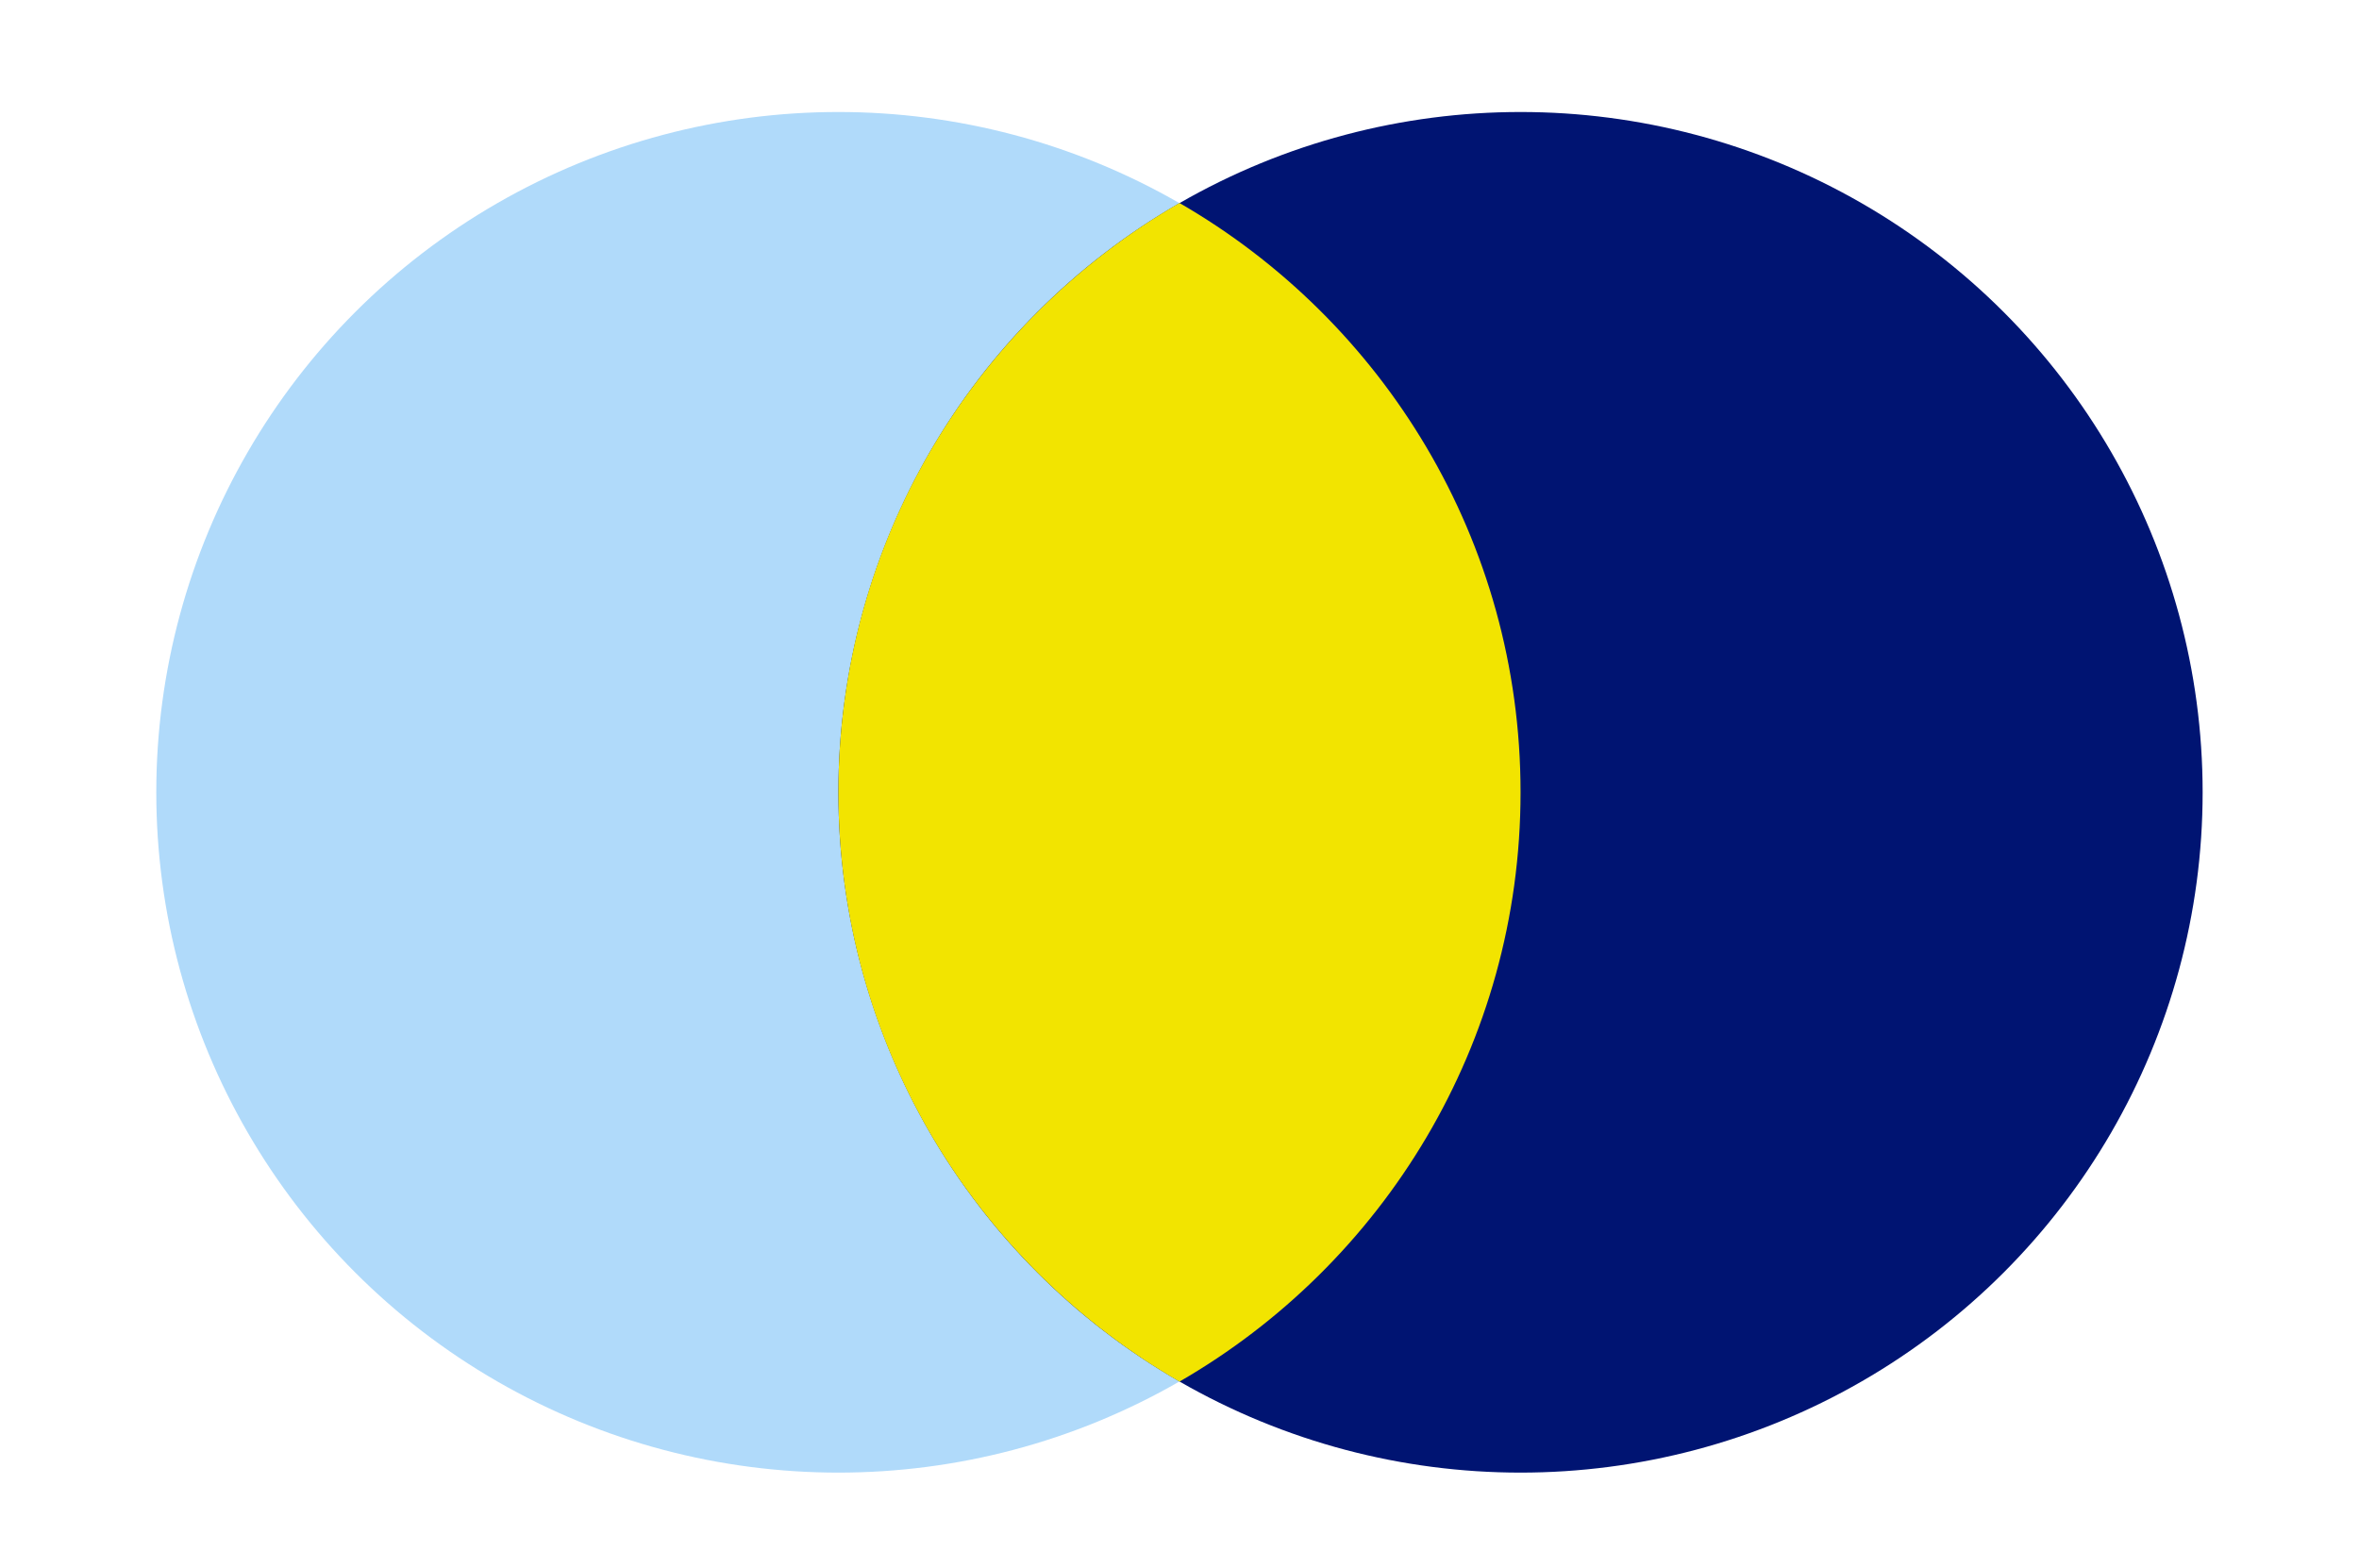
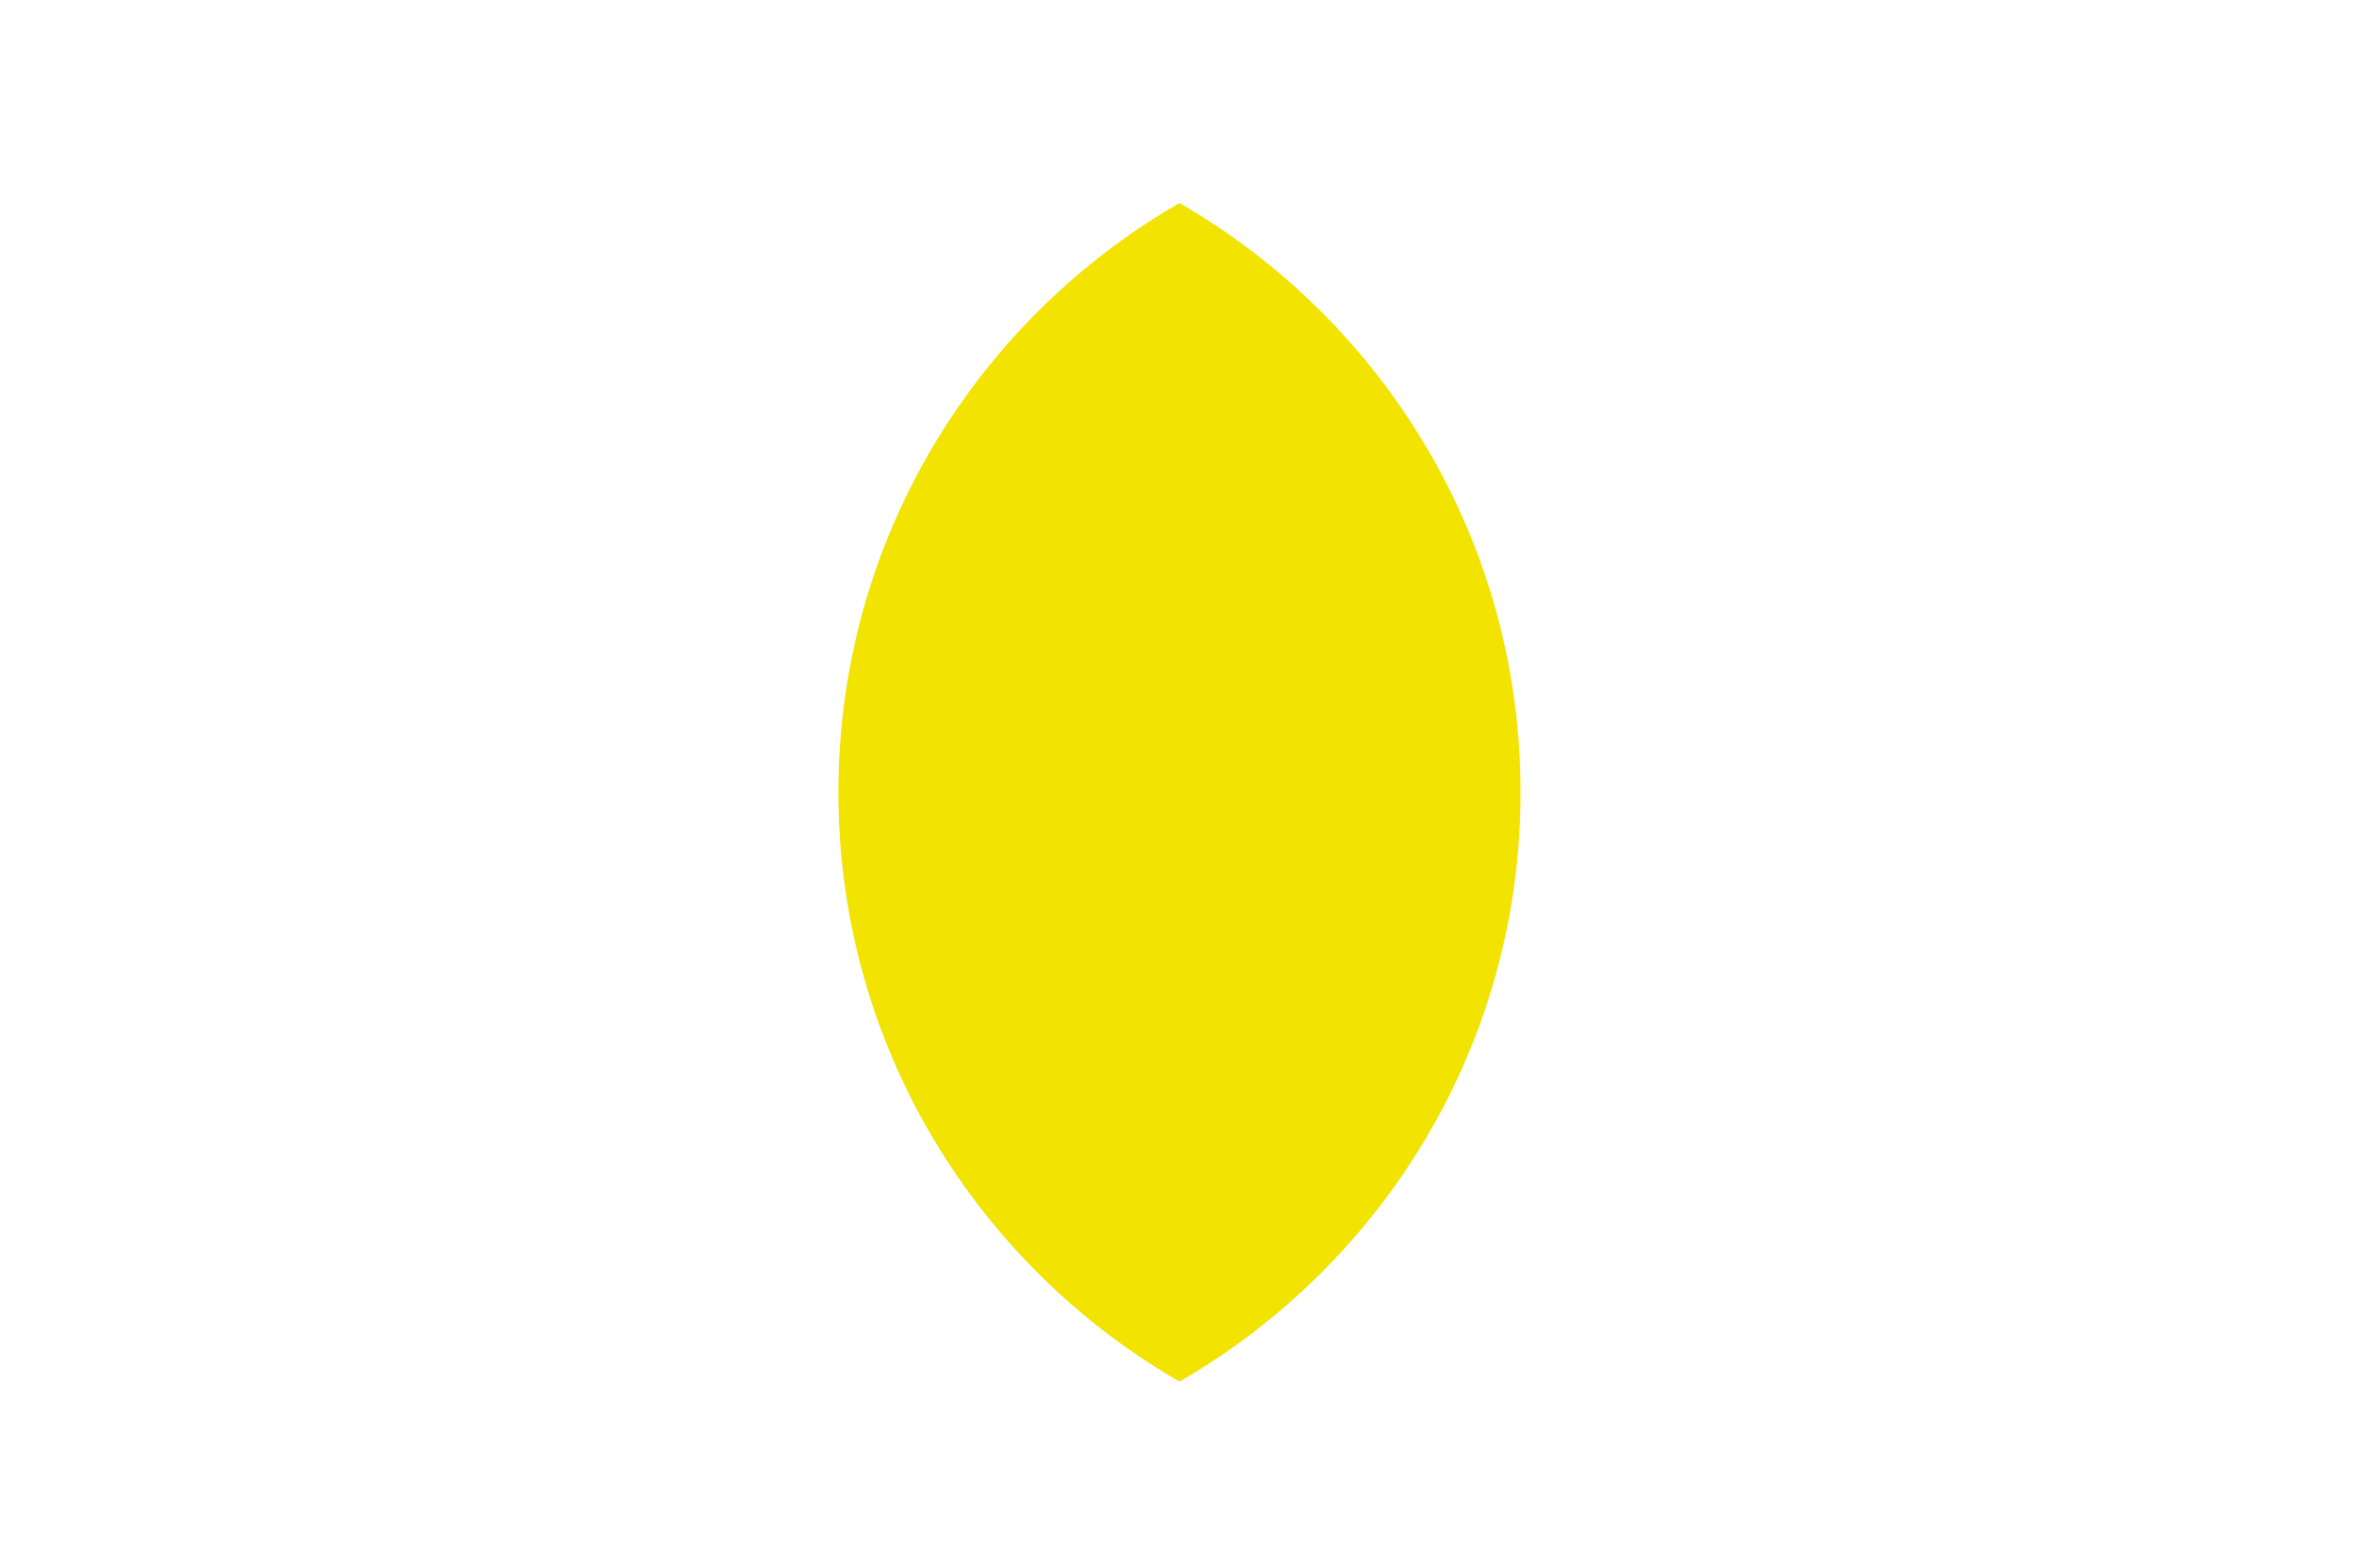
<svg xmlns="http://www.w3.org/2000/svg" width="179" height="119" viewBox="0 0 179 119" fill="none">
-   <ellipse cx="63.618" cy="60.13" rx="51.759" ry="51.63" fill="#B0DAFA" />
-   <ellipse cx="115.376" cy="60.13" rx="51.759" ry="51.63" fill="#001472" />
  <path fill-rule="evenodd" clip-rule="evenodd" d="M89.498 104.853C104.97 95.926 115.379 79.24 115.379 60.13C115.379 41.019 104.97 24.333 89.498 15.406C74.027 24.333 63.617 41.019 63.617 60.13C63.617 79.24 74.027 95.926 89.498 104.853Z" fill="#F2E400" />
</svg>